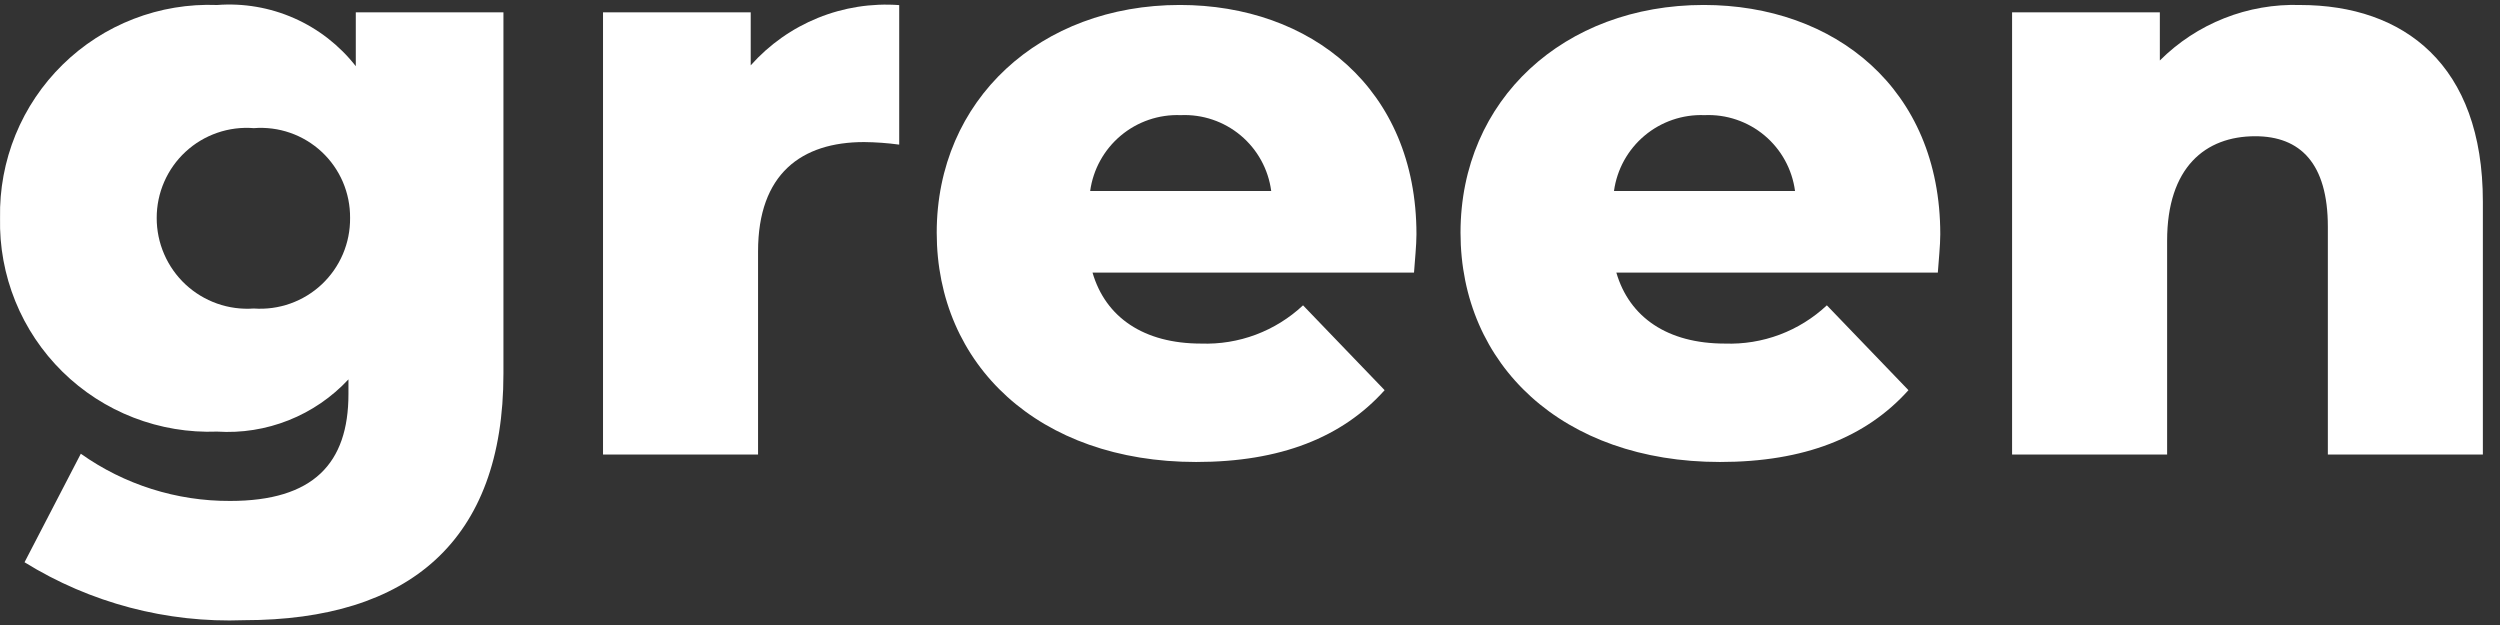
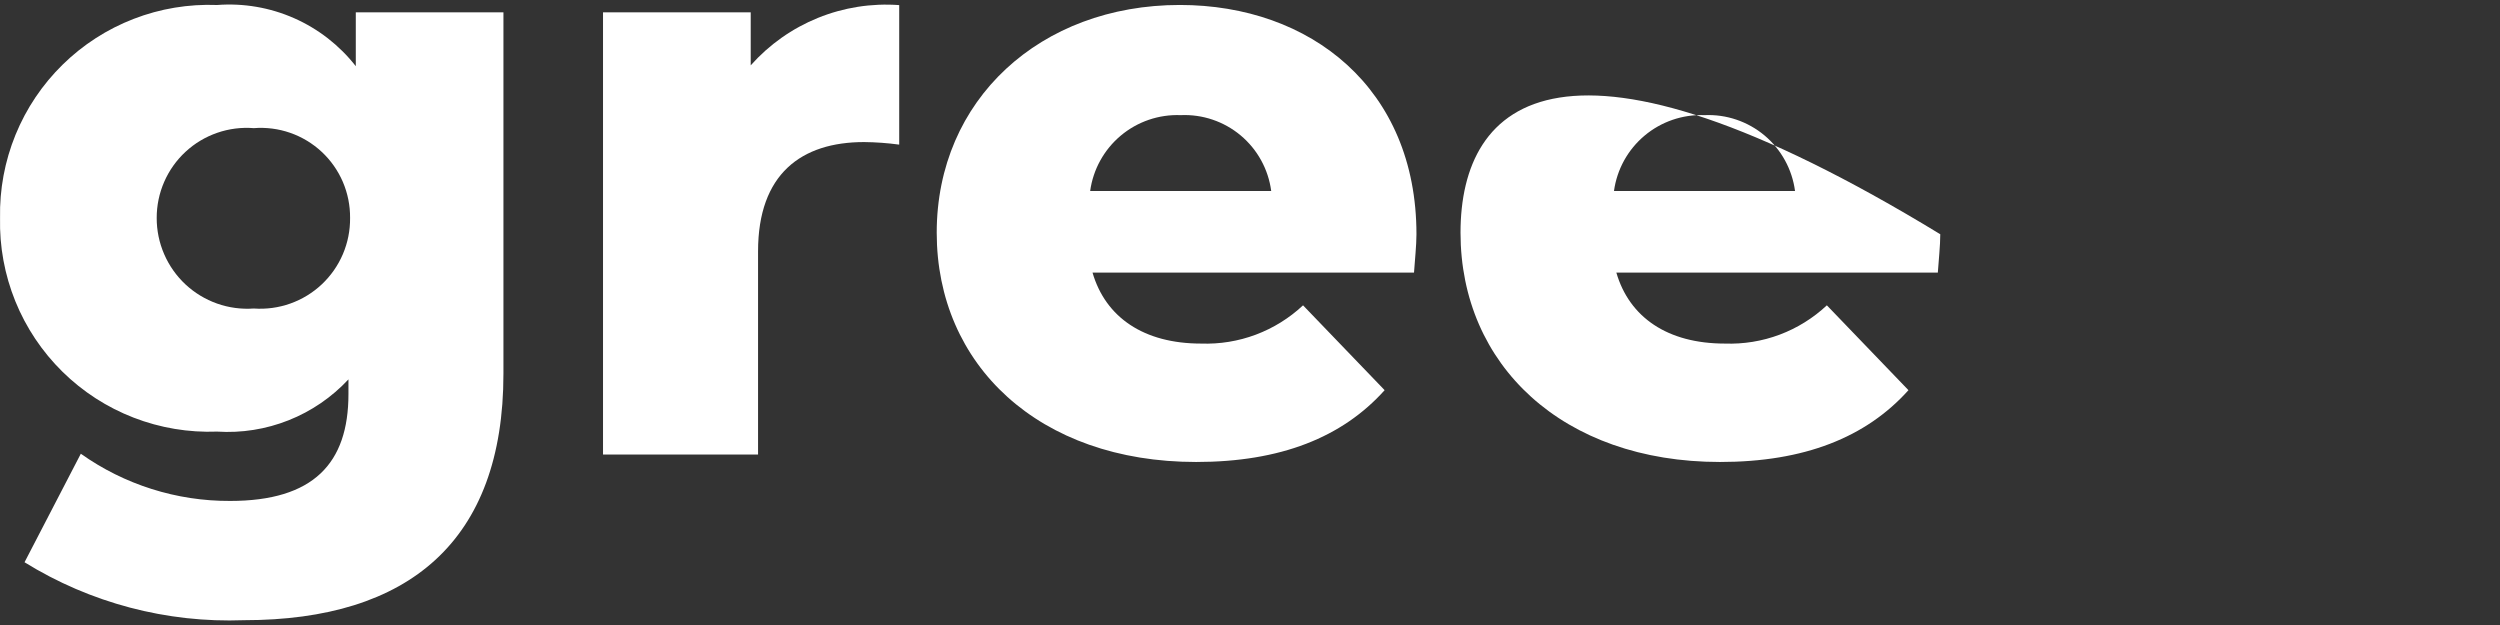
<svg xmlns="http://www.w3.org/2000/svg" width="144" height="36" viewBox="0 0 144 36" fill="none">
  <rect x="0" y="0" width="144" height="36" fill="#333333" stroke="none" />
  <path d="M20.494 0.711V3.813C19.556 2.613 18.335 1.663 16.942 1.048C15.548 0.433 14.024 0.172 12.505 0.288C10.866 0.224 9.231 0.496 7.701 1.087C6.171 1.677 4.778 2.575 3.608 3.723C2.437 4.872 1.513 6.247 0.893 7.766C0.274 9.284 -0.029 10.913 0.003 12.553C-0.034 14.196 0.266 15.829 0.883 17.352C1.501 18.875 2.424 20.255 3.595 21.408C4.766 22.561 6.16 23.462 7.693 24.055C9.225 24.649 10.863 24.923 12.505 24.86C13.91 24.951 15.318 24.727 16.626 24.207C17.934 23.687 19.111 22.883 20.071 21.852V22.698C20.071 26.694 18.049 28.854 13.257 28.854C10.176 28.868 7.168 27.918 4.655 26.135L1.413 32.386C5.201 34.731 9.602 35.893 14.054 35.723C23.547 35.723 28.998 31.169 28.998 21.53V0.711H20.494ZM14.618 17.77C13.902 17.822 13.183 17.725 12.506 17.486C11.829 17.247 11.209 16.871 10.684 16.382C10.159 15.892 9.741 15.299 9.456 14.64C9.17 13.981 9.024 13.271 9.026 12.553C9.025 11.837 9.172 11.129 9.458 10.473C9.744 9.817 10.163 9.227 10.689 8.741C11.214 8.255 11.835 7.884 12.511 7.65C13.187 7.415 13.905 7.324 14.618 7.381C15.329 7.325 16.044 7.417 16.718 7.652C17.391 7.887 18.008 8.26 18.53 8.746C19.052 9.232 19.466 9.822 19.748 10.477C20.029 11.133 20.171 11.84 20.165 12.553C20.172 13.268 20.031 13.978 19.751 14.636C19.47 15.294 19.057 15.887 18.535 16.378C18.014 16.868 17.397 17.245 16.723 17.484C16.049 17.724 15.332 17.821 14.618 17.77Z" fill="white" />
  <path d="M43.241 3.765V0.709H34.734V26.182H43.664V14.48C43.664 10.015 46.161 8.183 49.773 8.183C50.449 8.19 51.124 8.239 51.794 8.33V0.294C50.197 0.177 48.596 0.429 47.112 1.031C45.629 1.633 44.304 2.568 43.241 3.765Z" fill="white" />
  <path d="M81.588 13.493C81.588 5.081 75.479 0.286 67.959 0.286C59.923 0.288 53.955 5.739 53.955 13.403C53.955 21.016 59.83 26.61 68.899 26.61C73.746 26.61 77.311 25.2 79.755 22.474L75.055 17.587C74.269 18.323 73.346 18.897 72.337 19.276C71.329 19.654 70.256 19.828 69.179 19.79C65.889 19.79 63.681 18.286 62.929 15.701H81.447C81.494 14.997 81.588 14.151 81.588 13.493ZM68.006 6.632C69.265 6.575 70.499 6.993 71.465 7.802C72.43 8.612 73.058 9.754 73.222 11.003H62.793C62.964 9.757 63.593 8.62 64.556 7.812C65.52 7.004 66.749 6.583 68.006 6.632Z" fill="white" />
-   <path d="M111.76 13.493C111.76 5.081 105.651 0.286 98.131 0.286C90.094 0.288 84.126 5.739 84.126 13.403C84.126 21.016 90.002 26.61 99.071 26.61C103.918 26.61 107.483 25.2 109.927 22.474L105.227 17.587C104.441 18.323 103.518 18.897 102.509 19.276C101.501 19.654 100.428 19.828 99.351 19.79C96.061 19.79 93.853 18.286 93.101 15.701H111.619C111.666 14.997 111.76 14.151 111.76 13.493ZM98.178 6.632C99.436 6.575 100.671 6.993 101.637 7.802C102.602 8.612 103.229 9.754 103.394 11.003H92.965C93.136 9.757 93.764 8.62 94.728 7.812C95.691 7.004 96.921 6.583 98.178 6.632Z" fill="white" />
-   <path d="M132.486 0.288C130.992 0.241 129.505 0.5 128.116 1.05C126.726 1.599 125.464 2.428 124.407 3.484V0.711H115.896V26.182H124.826V13.869C124.826 9.639 127.029 7.847 129.901 7.847C132.486 7.847 134.084 9.398 134.084 13.062V26.182H143.013V11.614C143.013 3.718 138.454 0.288 132.486 0.288Z" fill="white" />
+   <path d="M111.76 13.493C90.094 0.288 84.126 5.739 84.126 13.403C84.126 21.016 90.002 26.61 99.071 26.61C103.918 26.61 107.483 25.2 109.927 22.474L105.227 17.587C104.441 18.323 103.518 18.897 102.509 19.276C101.501 19.654 100.428 19.828 99.351 19.79C96.061 19.79 93.853 18.286 93.101 15.701H111.619C111.666 14.997 111.76 14.151 111.76 13.493ZM98.178 6.632C99.436 6.575 100.671 6.993 101.637 7.802C102.602 8.612 103.229 9.754 103.394 11.003H92.965C93.136 9.757 93.764 8.62 94.728 7.812C95.691 7.004 96.921 6.583 98.178 6.632Z" fill="white" />
</svg>